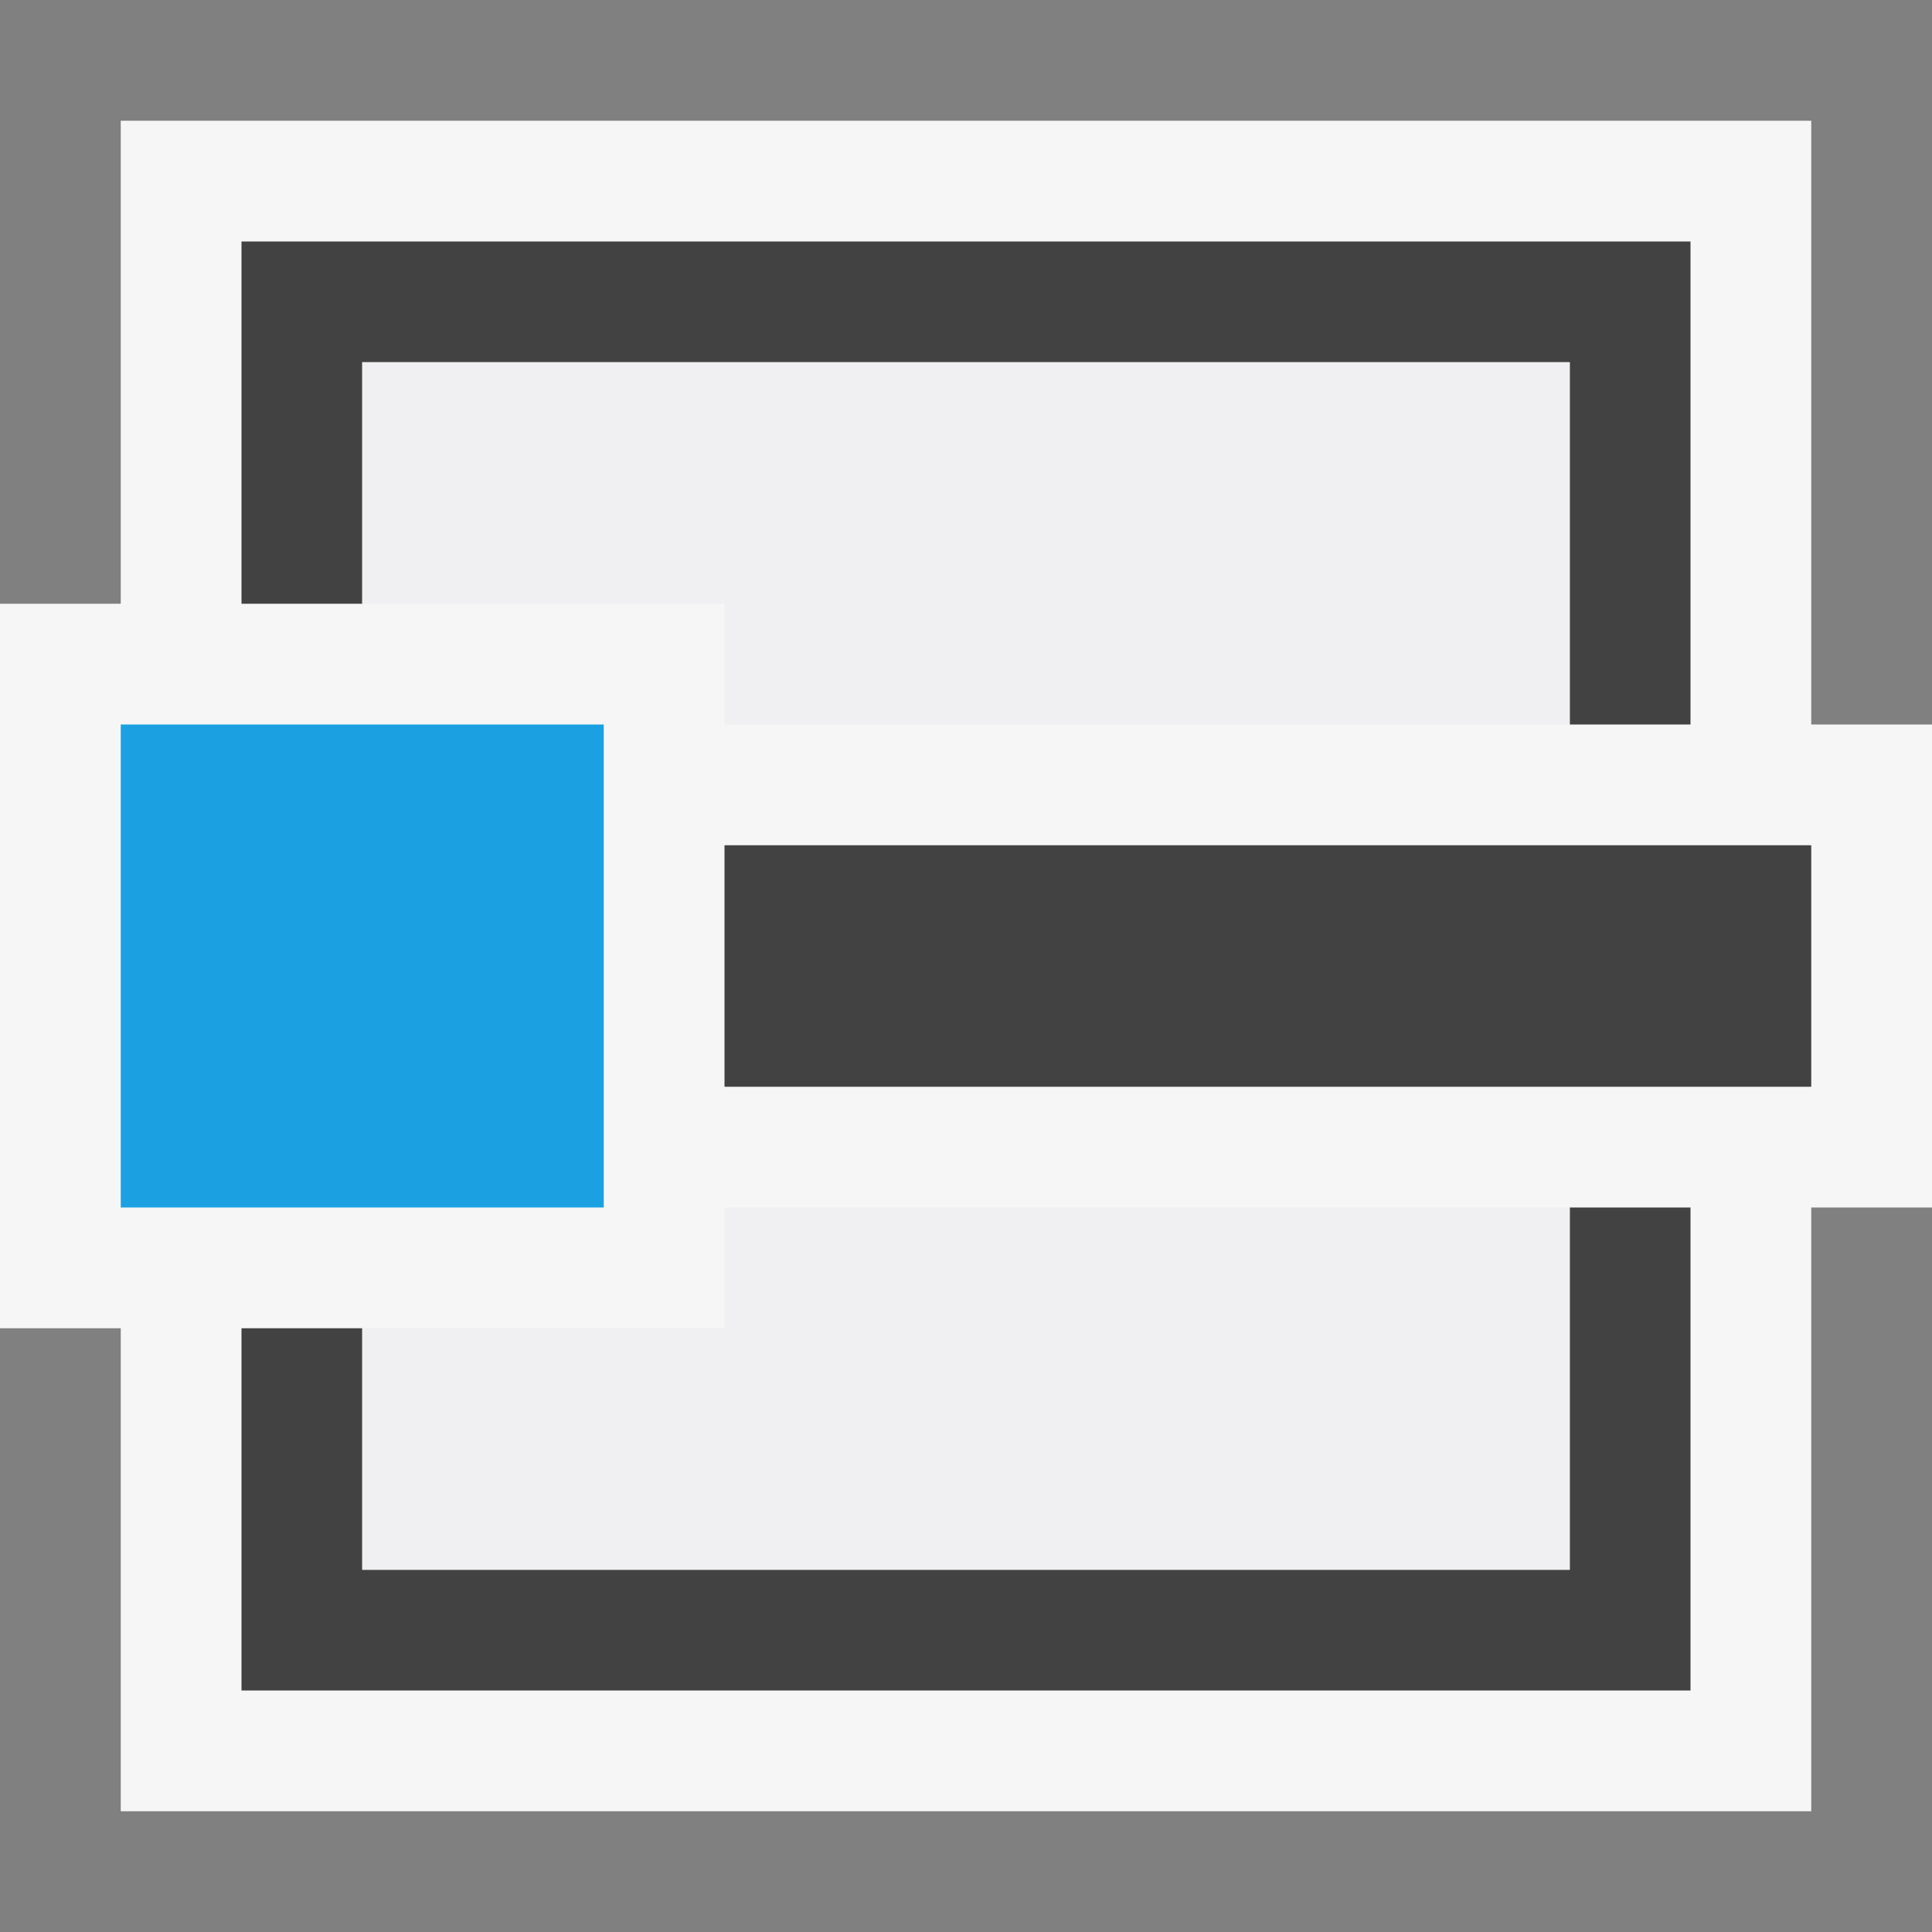
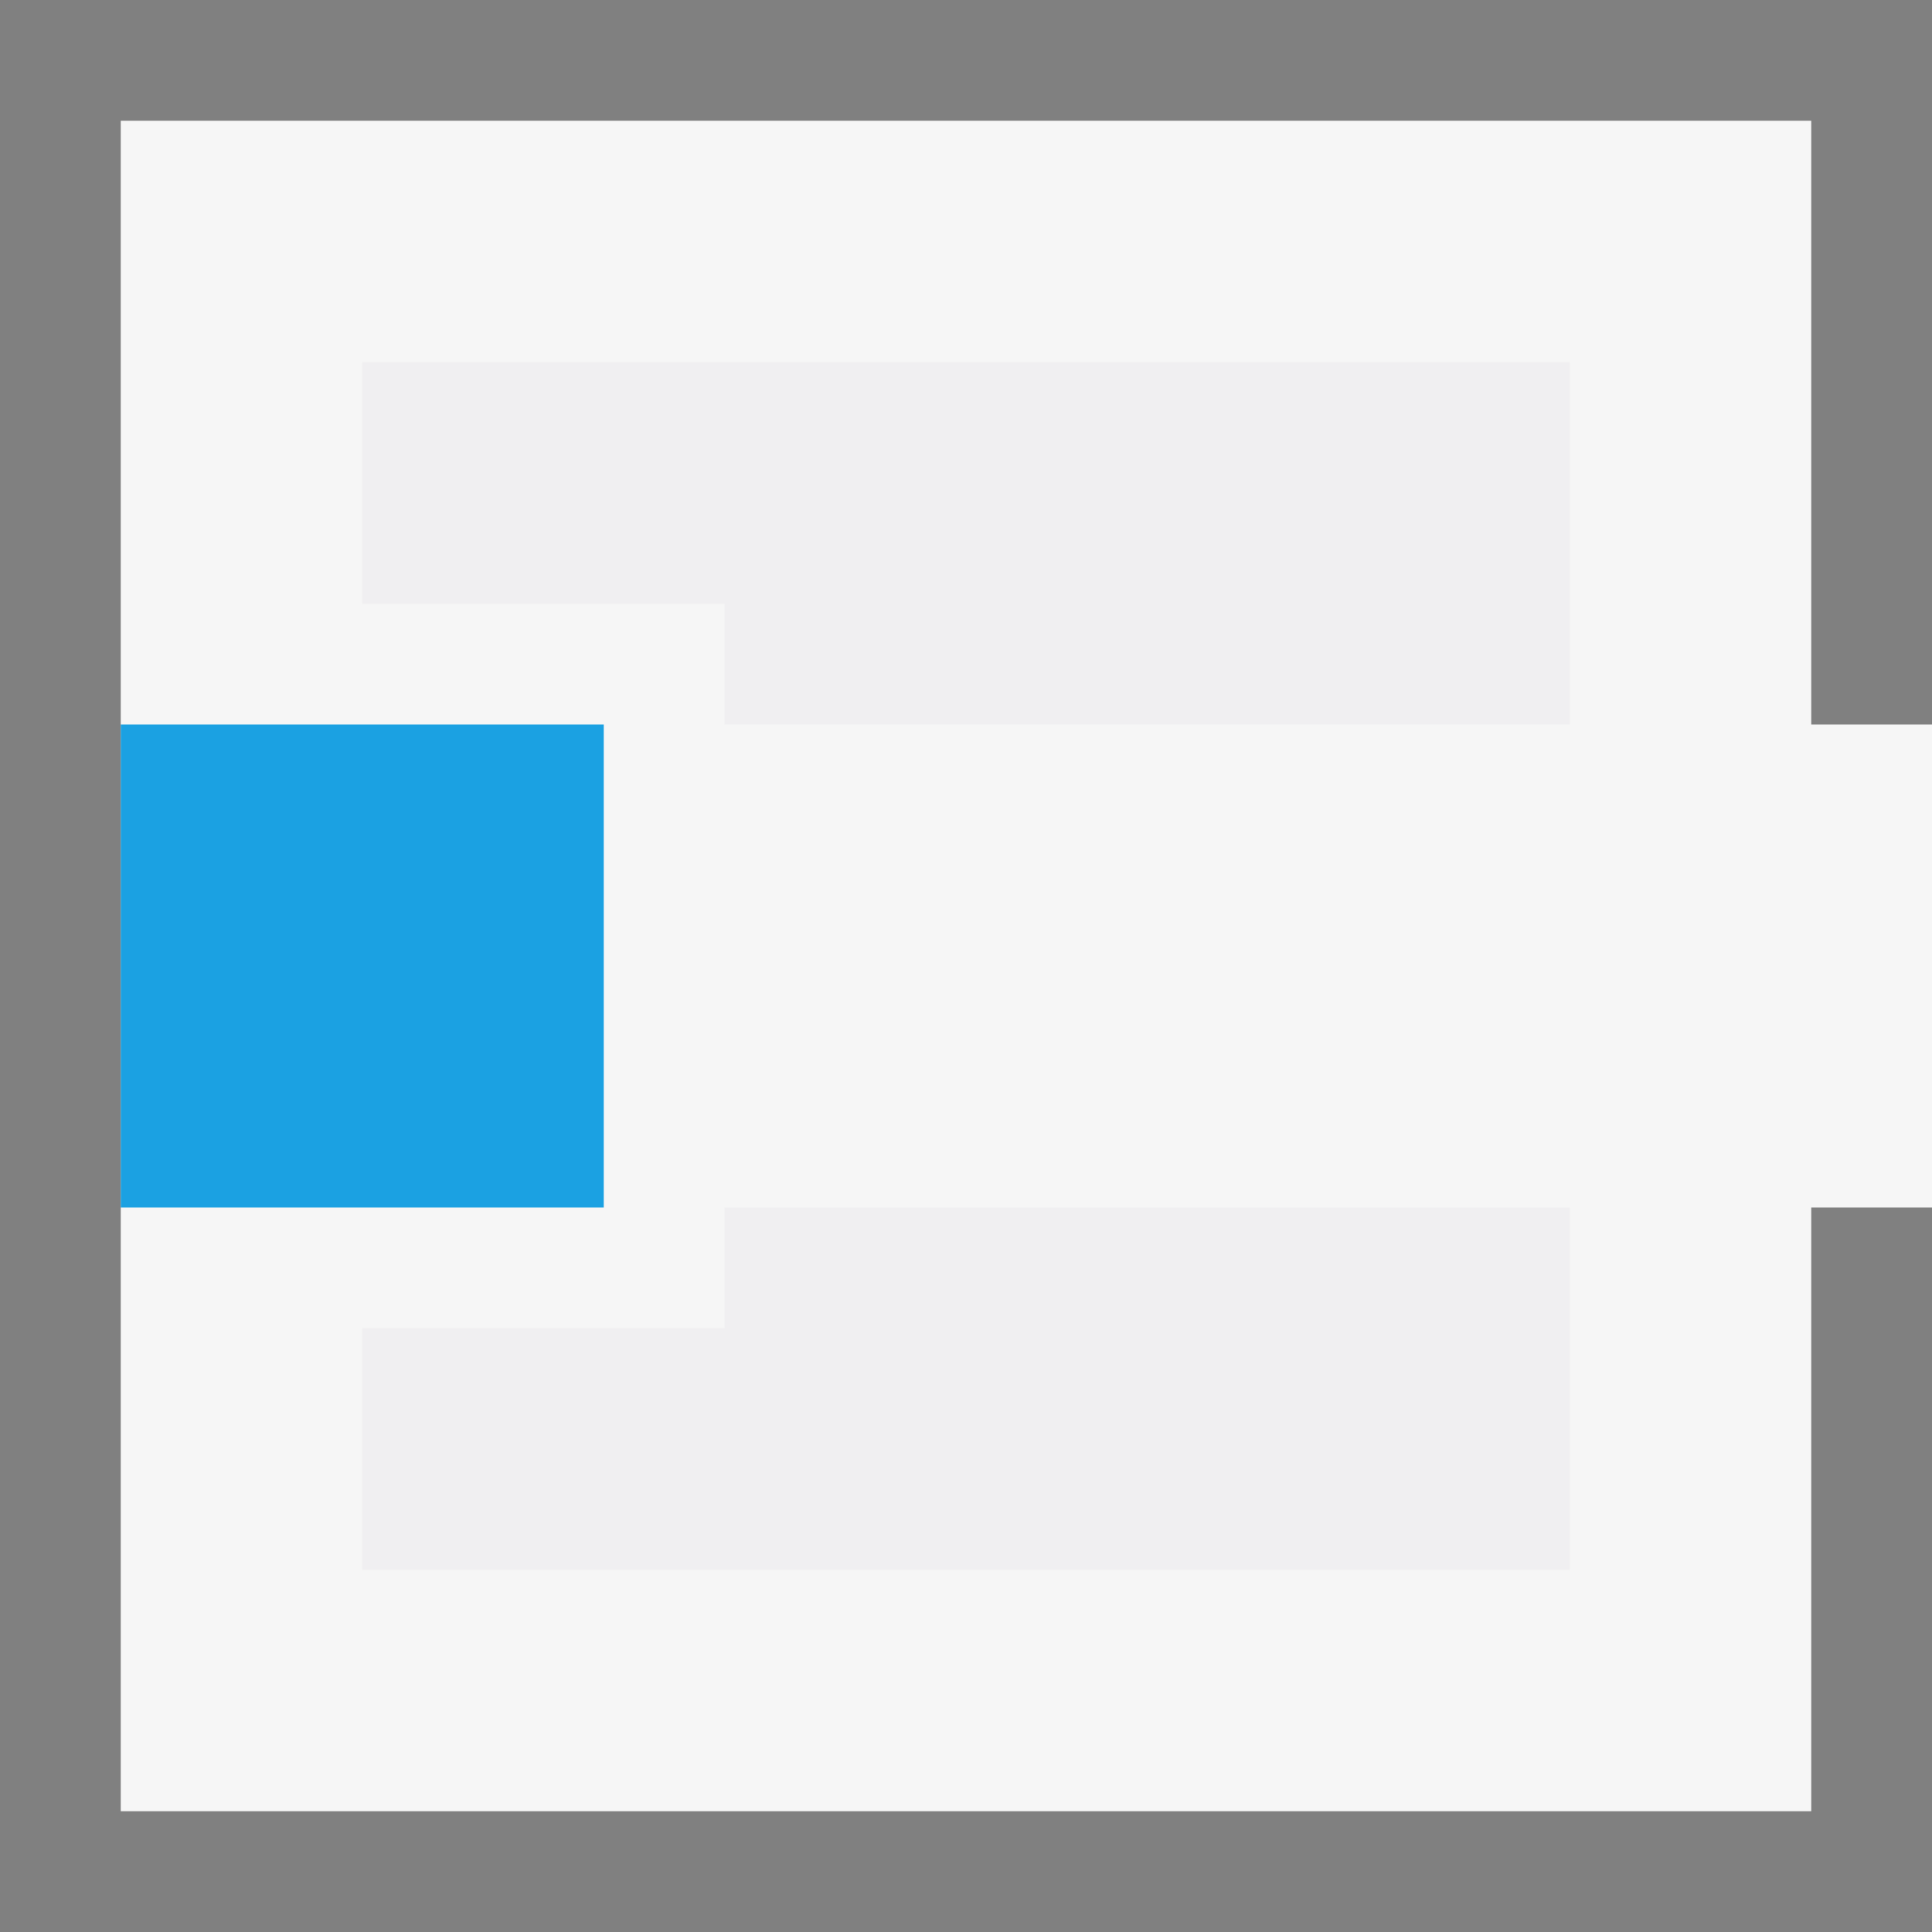
<svg xmlns="http://www.w3.org/2000/svg" viewBox="0 0 16 16">
  <rect x="0" y="0" width="16" height="16" fill="#808080" stroke="none" />
  <style>.icon-canvas-transparent{opacity:0;fill:#f6f6f6}.icon-vs-out{fill:#f6f6f6}.icon-vs-fg{fill:#f0eff1}.icon-vs-blue{fill:#1ba1e2}.icon-vs-bg_x0020_2{fill:#424242}</style>
-   <path class="icon-canvas-transparent" d="M16 16H0V0h16v16z" id="canvas" />
-   <path class="icon-vs-out" d="M16 10h-1v5H1v-4H0V5h1V1h14v5h1v4z" id="outline" />
-   <path class="icon-vs-bg_x0020_2" d="M2 5V2h12v4h-1V3H3v2H2zm11 5v3H3v-2H2v3h12v-4h-1zm2-1H6V7h9v2z" id="iconBg" />
+   <path class="icon-vs-out" d="M16 10h-1v5H1v-4H0h1V1h14v5h1v4z" id="outline" />
  <path class="icon-vs-fg" d="M3 5V3h10v3H6V5H3zm3 5v1H3v2h10v-3H6z" id="iconFg" />
  <path class="icon-vs-blue" d="M5 6H1v4h4V6z" id="colorImportance" />
</svg>